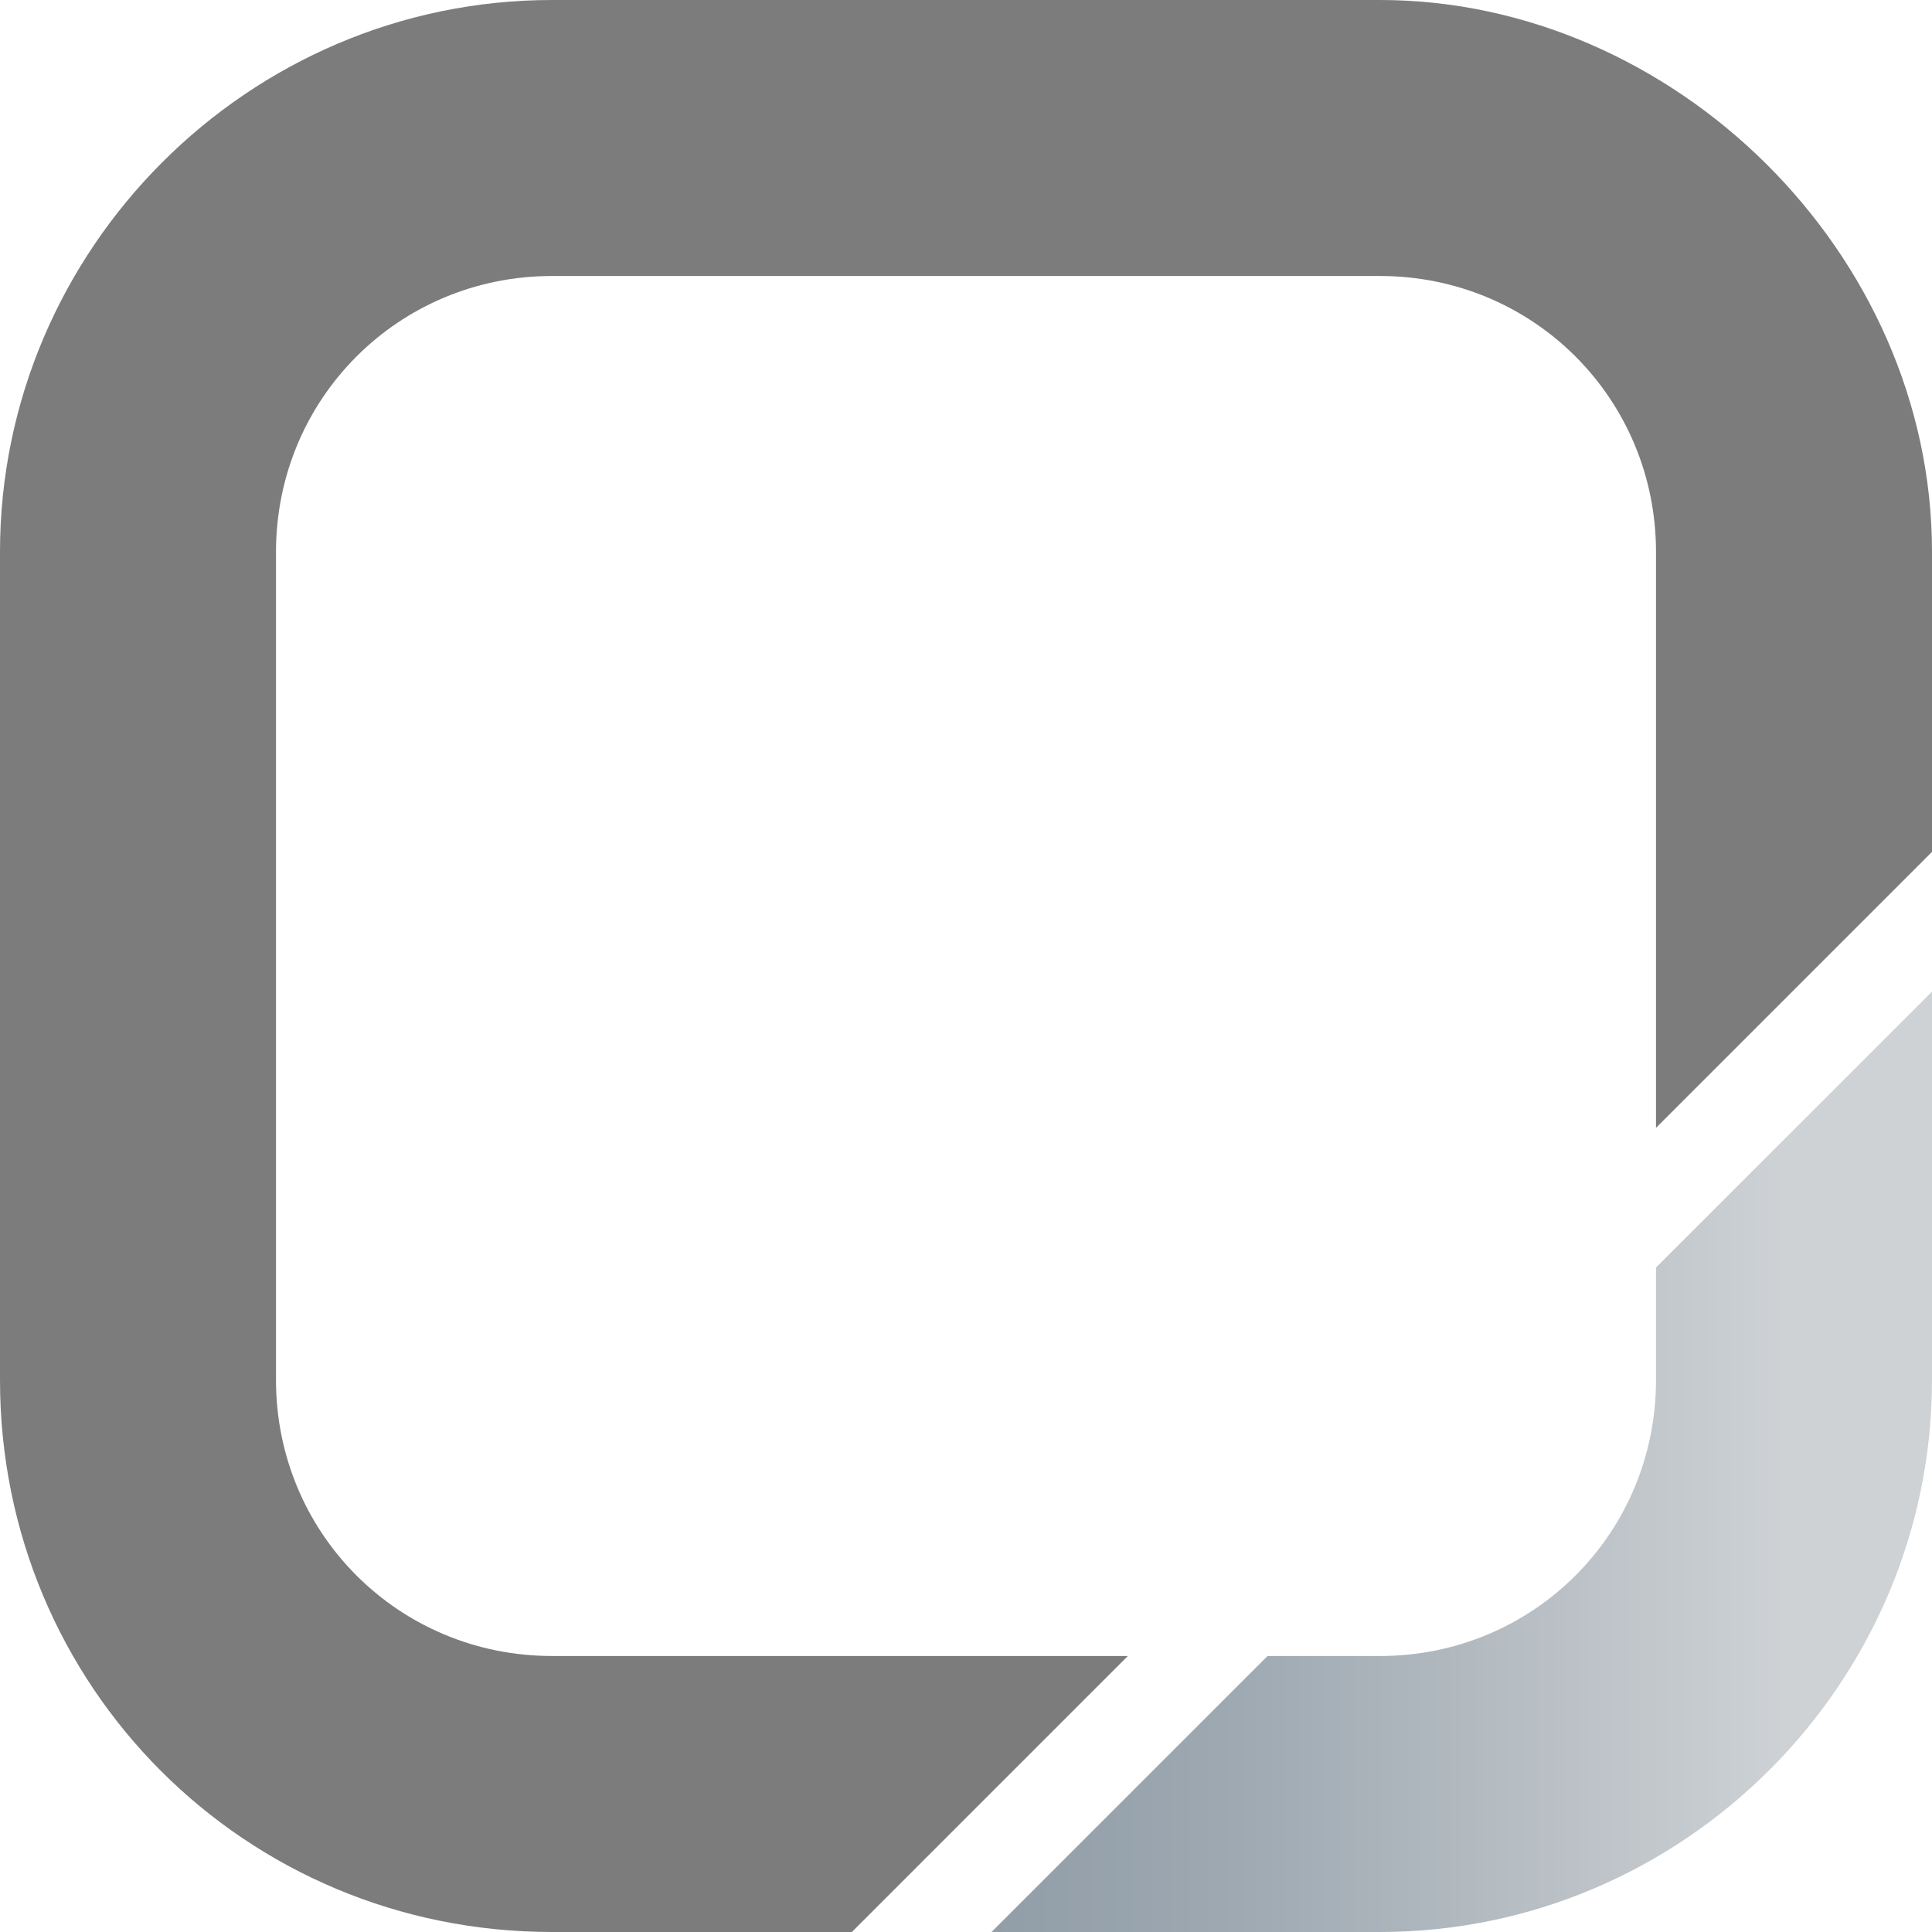
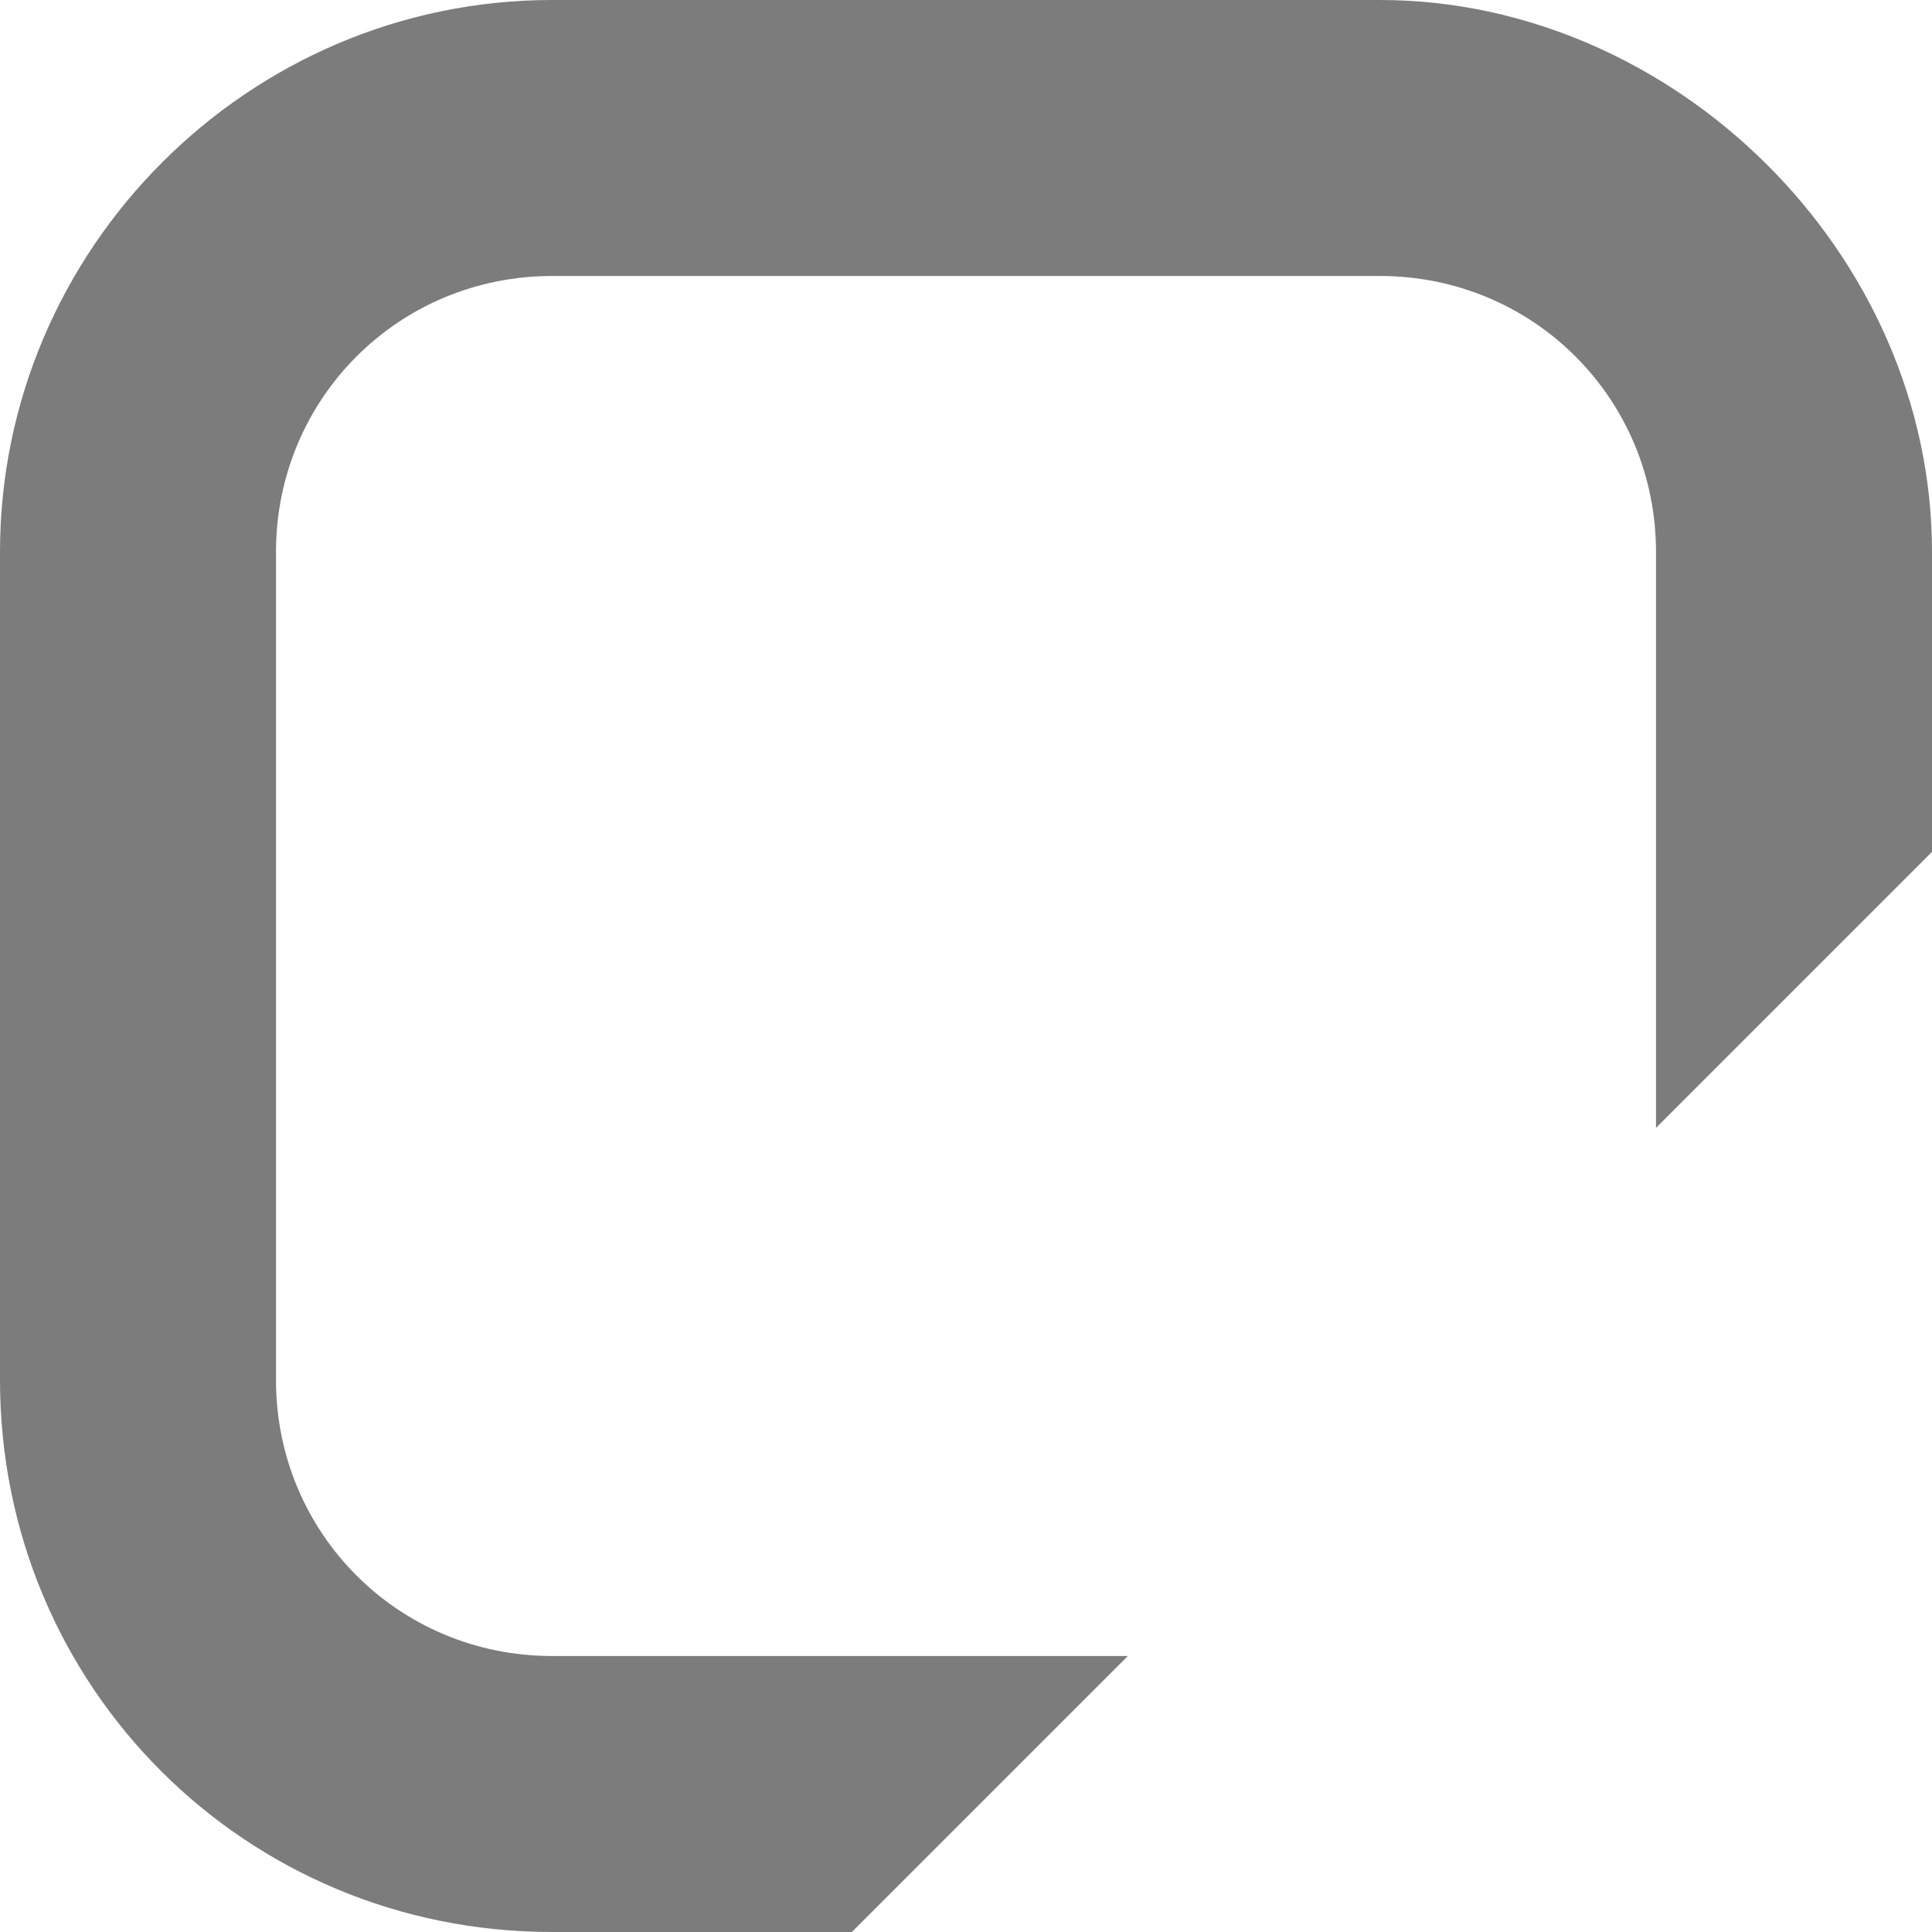
<svg xmlns="http://www.w3.org/2000/svg" version="1.1" id="Layer_1" x="0px" y="0px" viewBox="0 0 56.7 56.7" style="enable-background:new 0 0 56.7 56.7;" xml:space="preserve">
  <style type="text/css"> .st0{fill:url(#SVGID_1_);} .st1{fill:#7C7C7C;} </style>
  <linearGradient id="SVGID_1_" gradientUnits="userSpaceOnUse" x1="29.073" y1="42.88" x2="56.693" y2="42.88">
    <stop offset="0" style="stop-color:#919DA7" />
    <stop offset="0.262" style="stop-color:#9EA9B2" />
    <stop offset="0.728" style="stop-color:#C4C9CD" />
    <stop offset="0.844" style="stop-color:#CED2D5" />
  </linearGradient>
-   <path class="st0" d="M48.6,37.2v3.3c0,4.5-3.6,8.1-8.1,8.1h-3.3l-8.1,8.1h11.4c8.9,0,16.2-7.3,16.2-16.2V29.1L48.6,37.2z" />
  <path class="st1" d="M16.2,56.7H25l8.1-8.1H16.2c-4.5,0-8.1-3.6-8.1-8.1V16.2c0-4.5,3.6-8.1,8.1-8.1h24.3c4.5,0,8.1,3.6,8.1,8.1 v16.9l8.1-8.1v-8.8C56.7,7.4,49.1,0,40.5,0H16.2C7.3,0,0,7.3,0,16.2v24.3C0,49.5,7.2,56.7,16.2,56.7z" />
</svg>